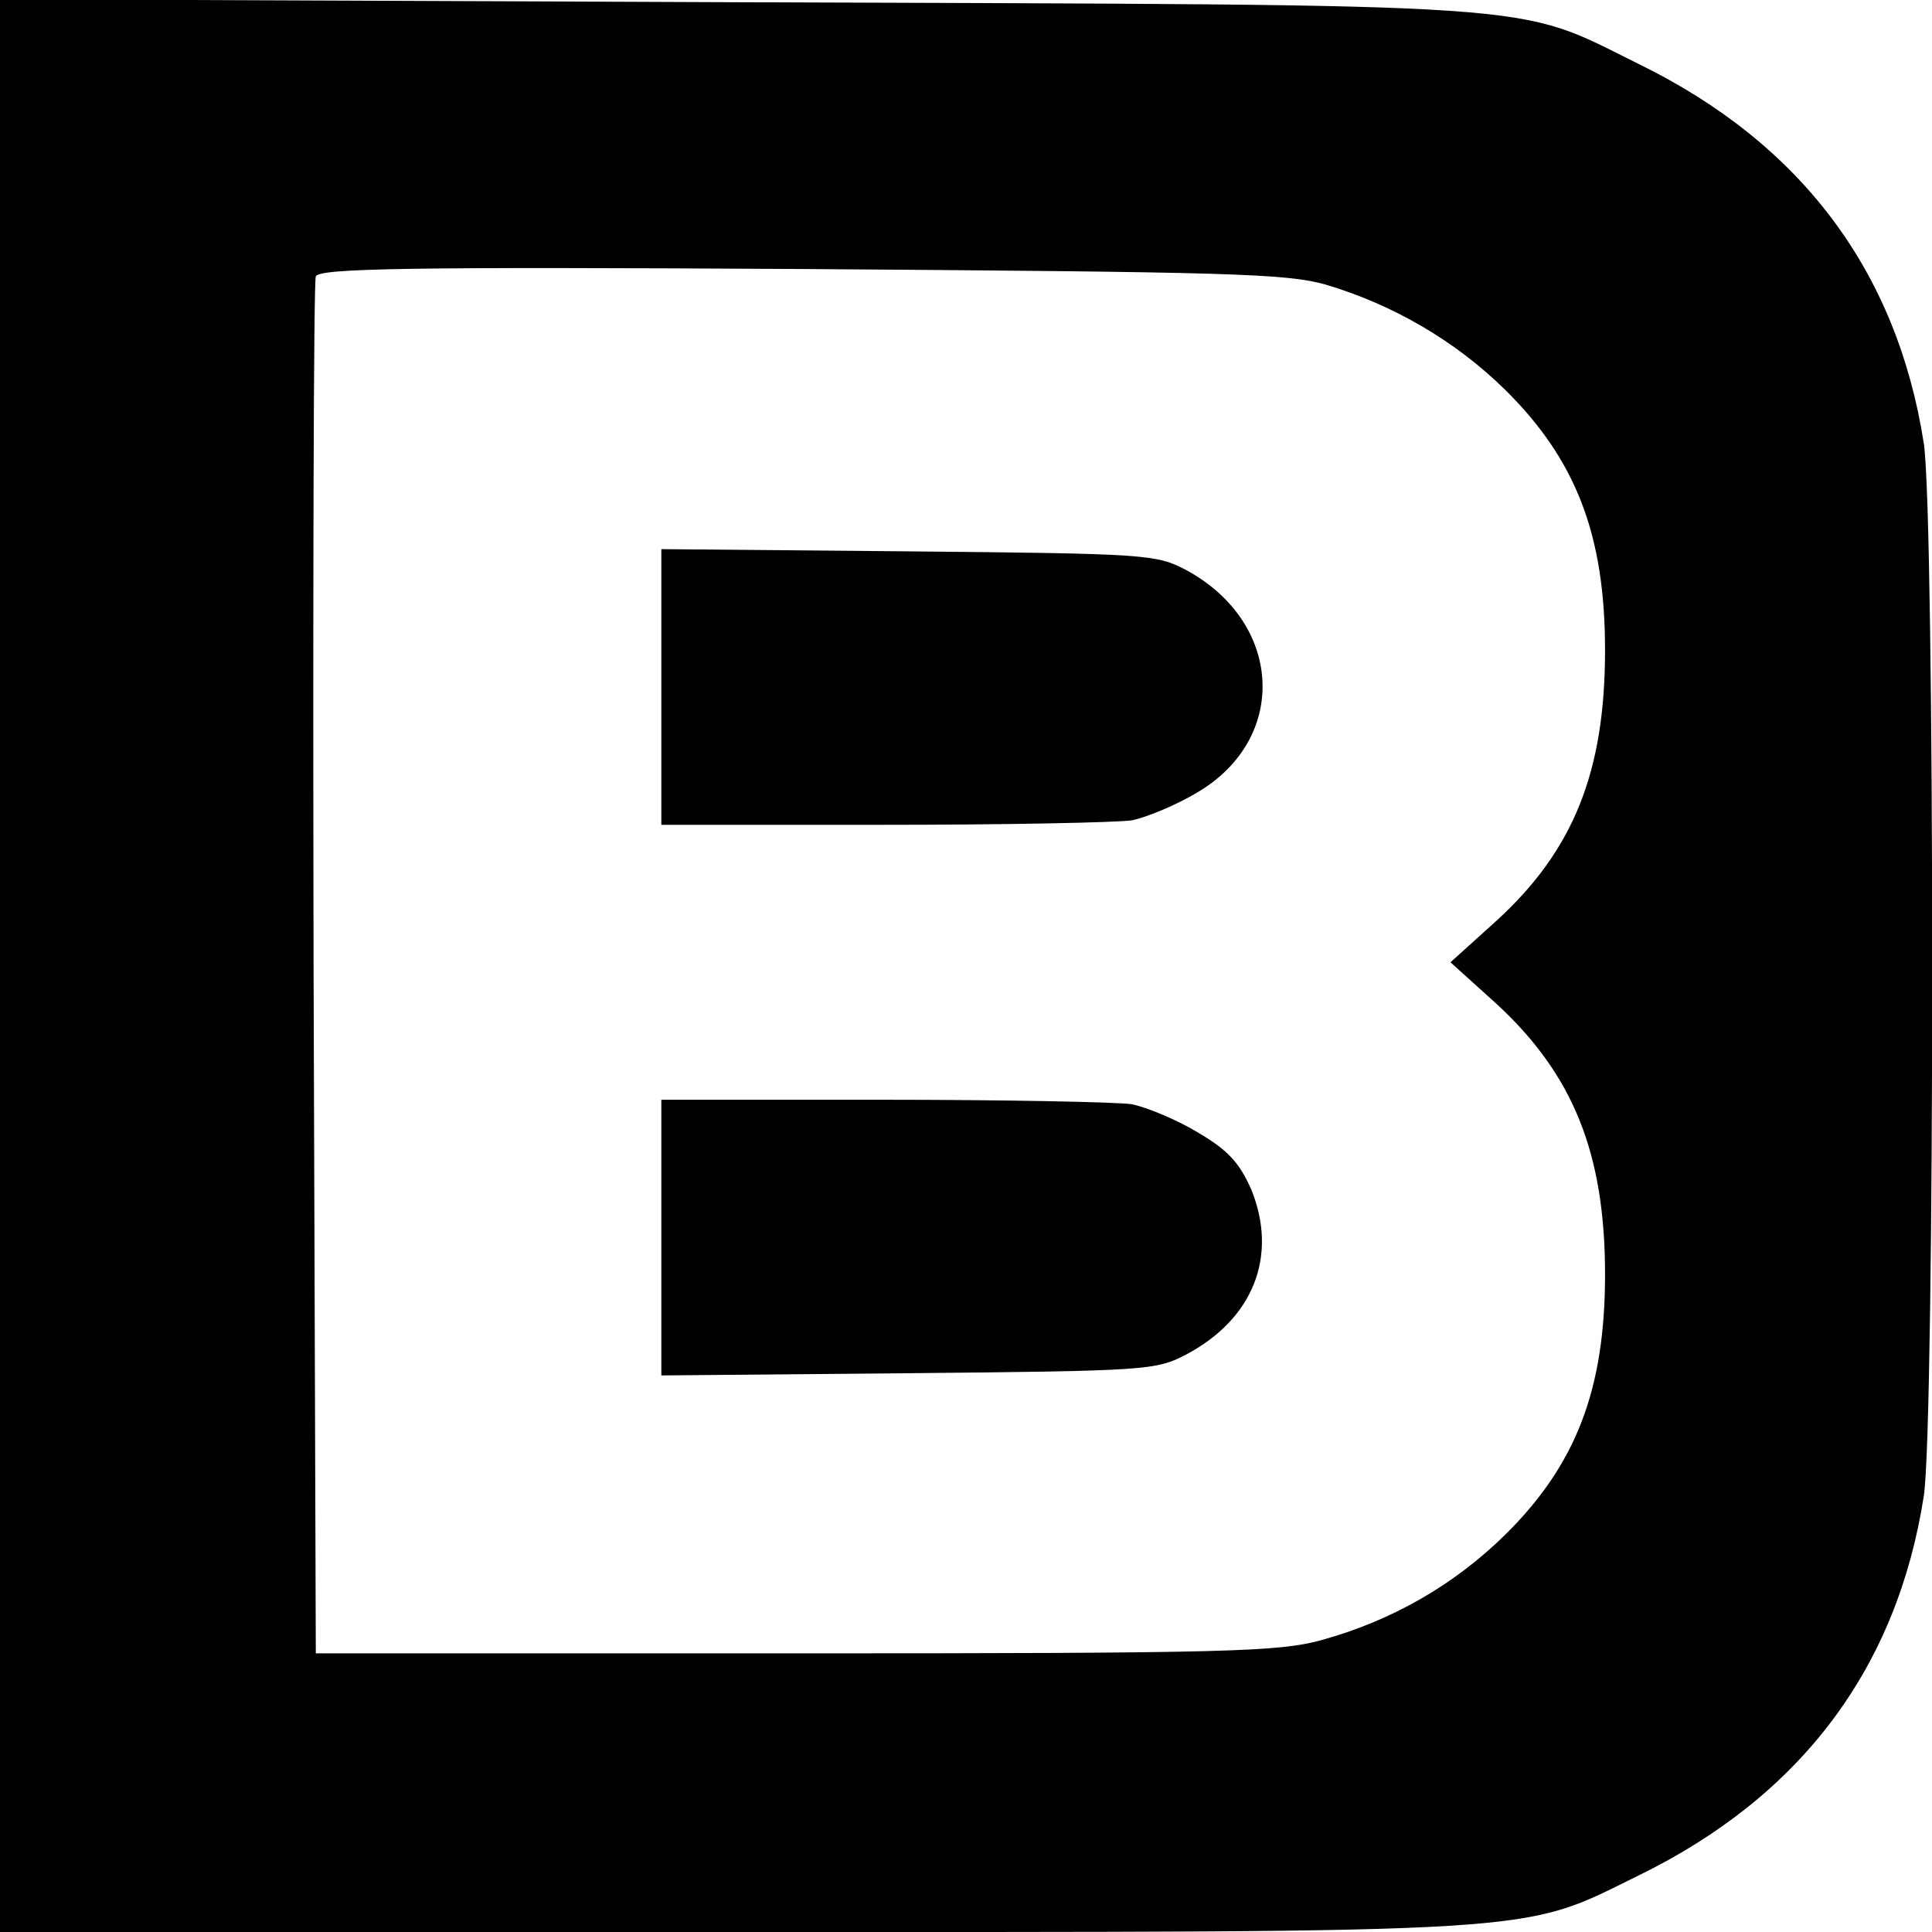
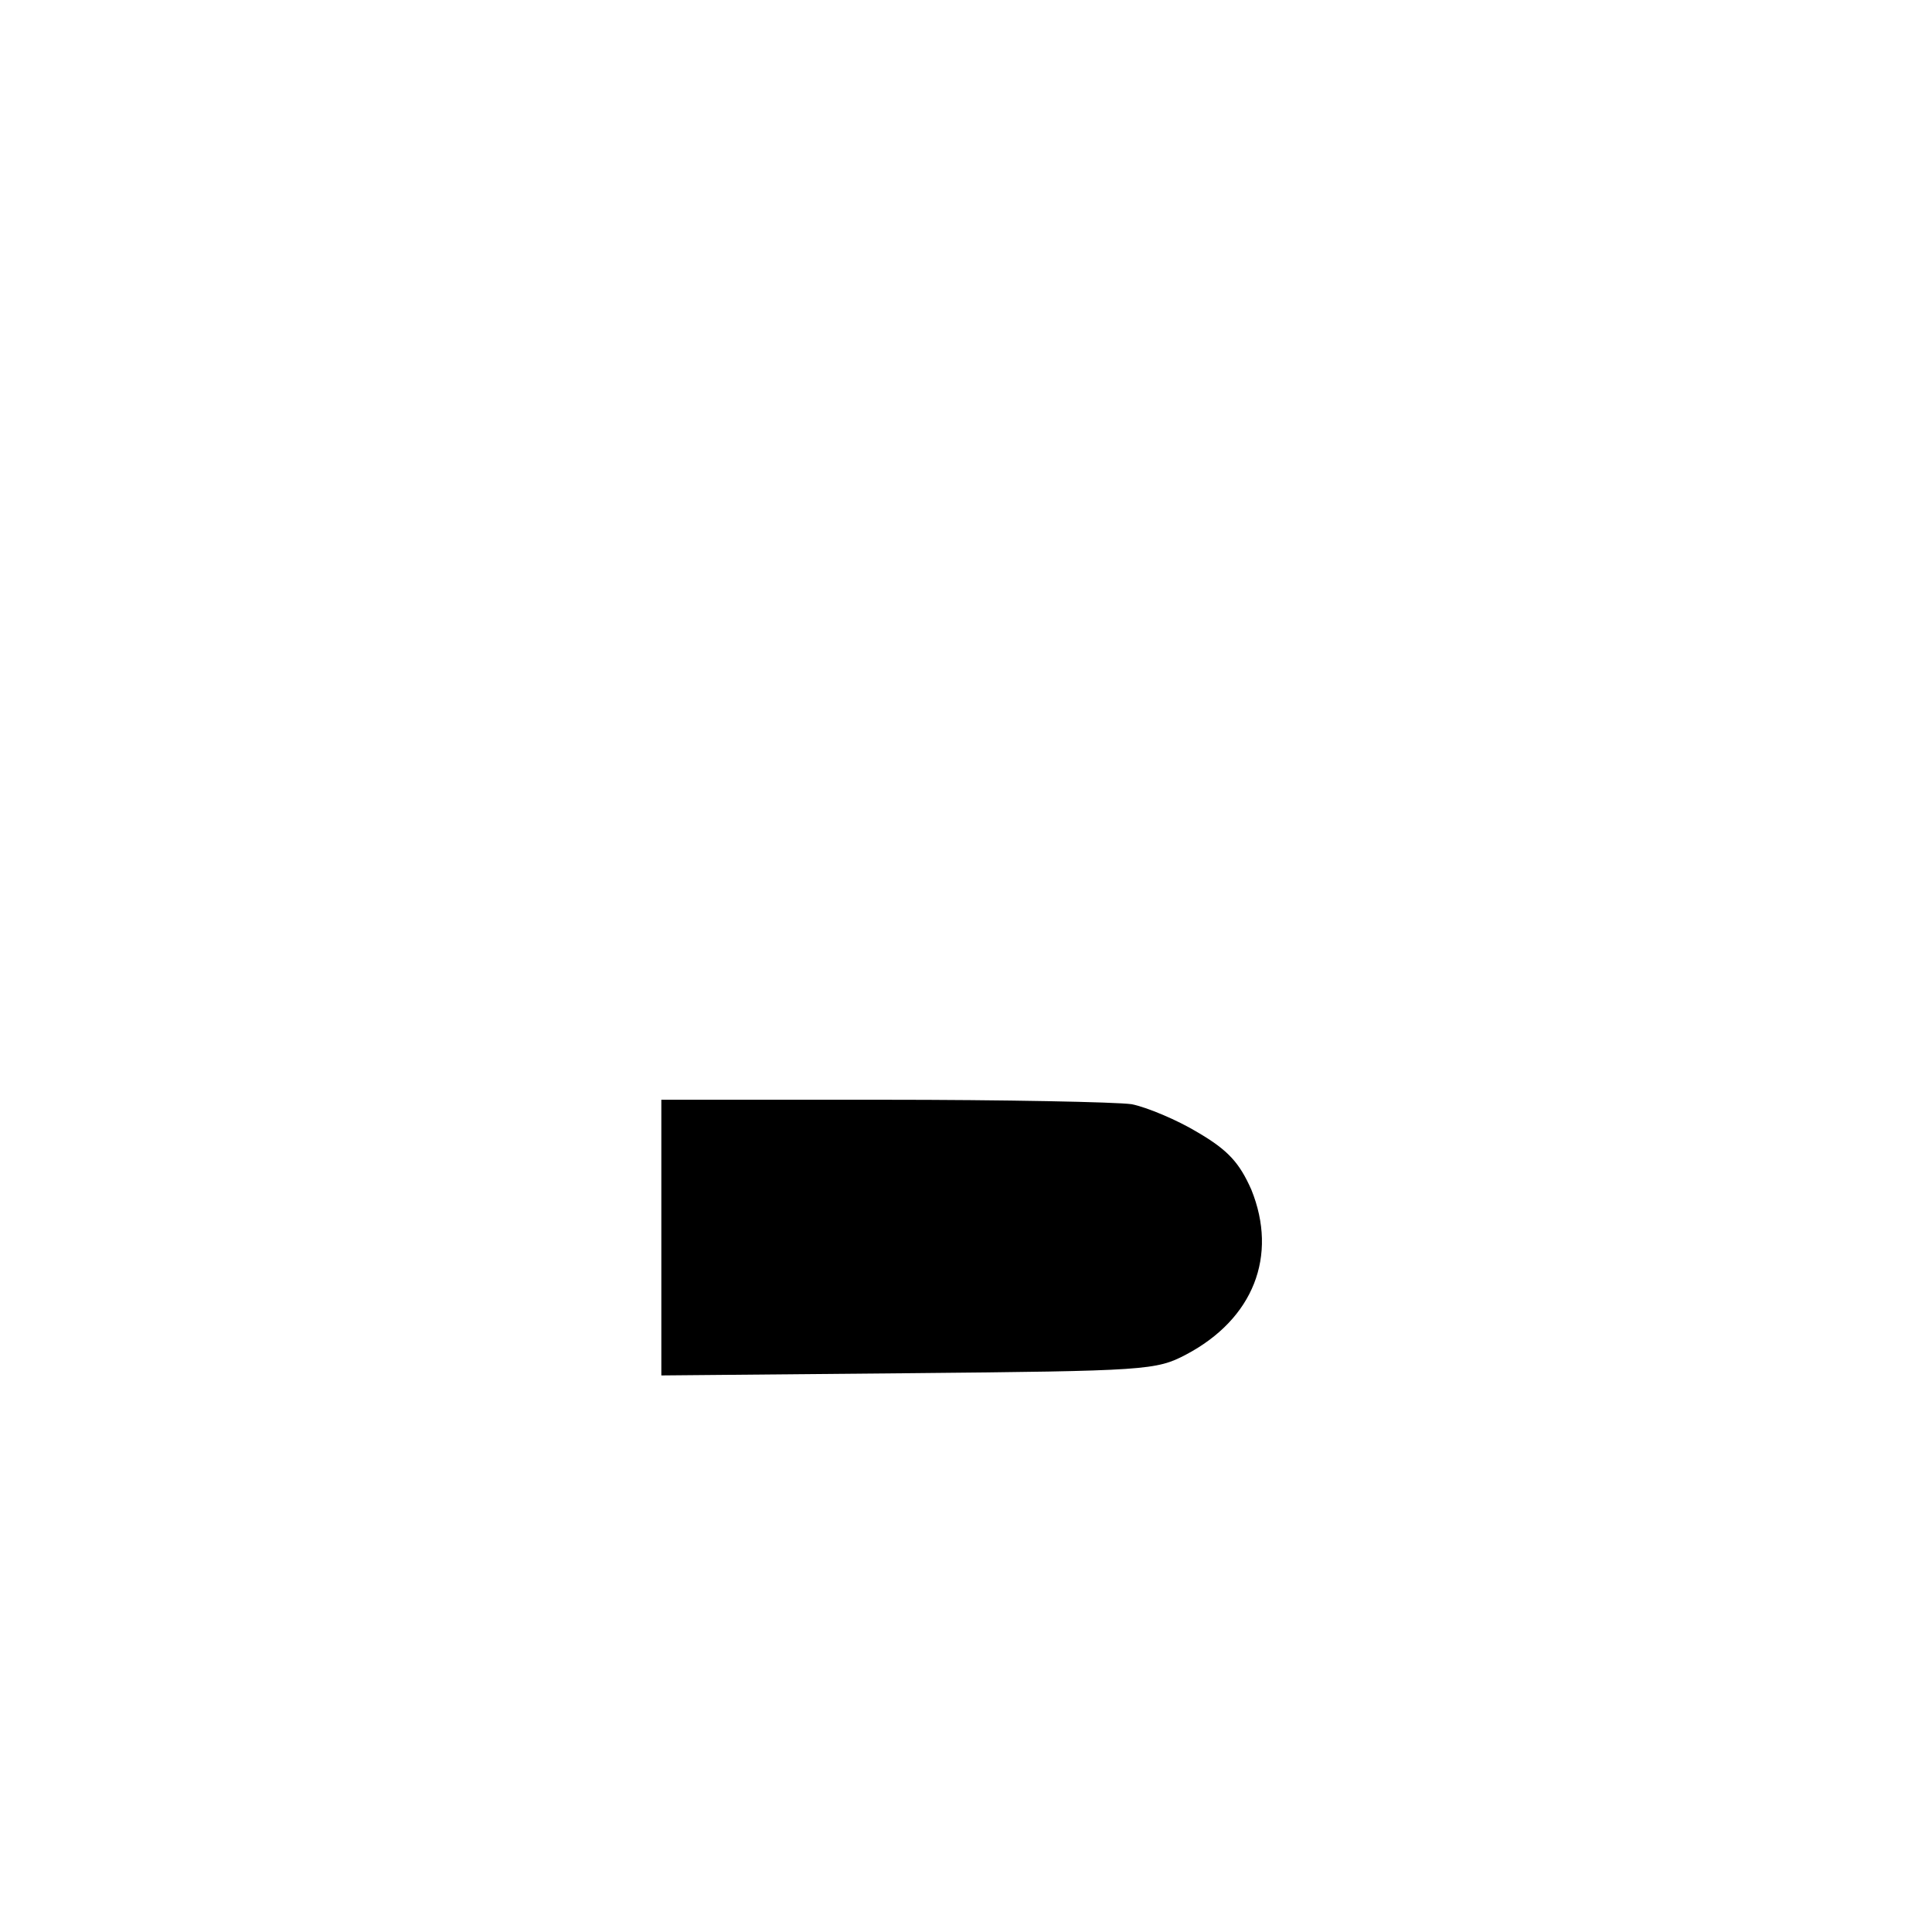
<svg xmlns="http://www.w3.org/2000/svg" version="1.0" width="260pt" height="260pt" viewBox="0 0 260 260" preserveAspectRatio="xMidYMid meet">
  <g transform="translate(0,260) scale(0.1,-0.1)" fill="#000000" stroke="none">
-     <path d="M0 1300 l0 -1300 986 0 c1109 0 1058 -3 1219 76 219 107 348 279 384 511 15 99 15 1317 0 1416 -36 232 -165 404 -384 511 -170 84 -104 79 -1217 83 l-988 4 0 -1301z m1784 917 c91 -27 175 -76 242 -142 95 -94 134 -195 134 -350 0 -163 -42 -269 -146 -364 l-62 -56 62 -56 c103 -95 146 -201 146 -364 0 -155 -39 -256 -134 -350 -69 -68 -153 -116 -247 -142 -58 -16 -124 -18 -709 -18 l-645 0 -3 920 c-1 506 0 926 3 933 4 11 125 13 652 10 578 -4 654 -6 707 -21z" />
-     <path d="M890 1676 l0 -186 298 0 c163 0 314 3 335 6 20 4 61 21 89 38 123 73 114 229 -16 299 -40 21 -53 22 -373 25 l-333 3 0 -185z" />
    <path d="M890 934 l0 -185 333 3 c320 3 333 4 373 25 91 48 124 133 88 222 -16 36 -31 53 -72 77 -28 17 -69 34 -89 38 -21 3 -172 6 -335 6 l-298 0 0 -186z" />
  </g>
</svg>